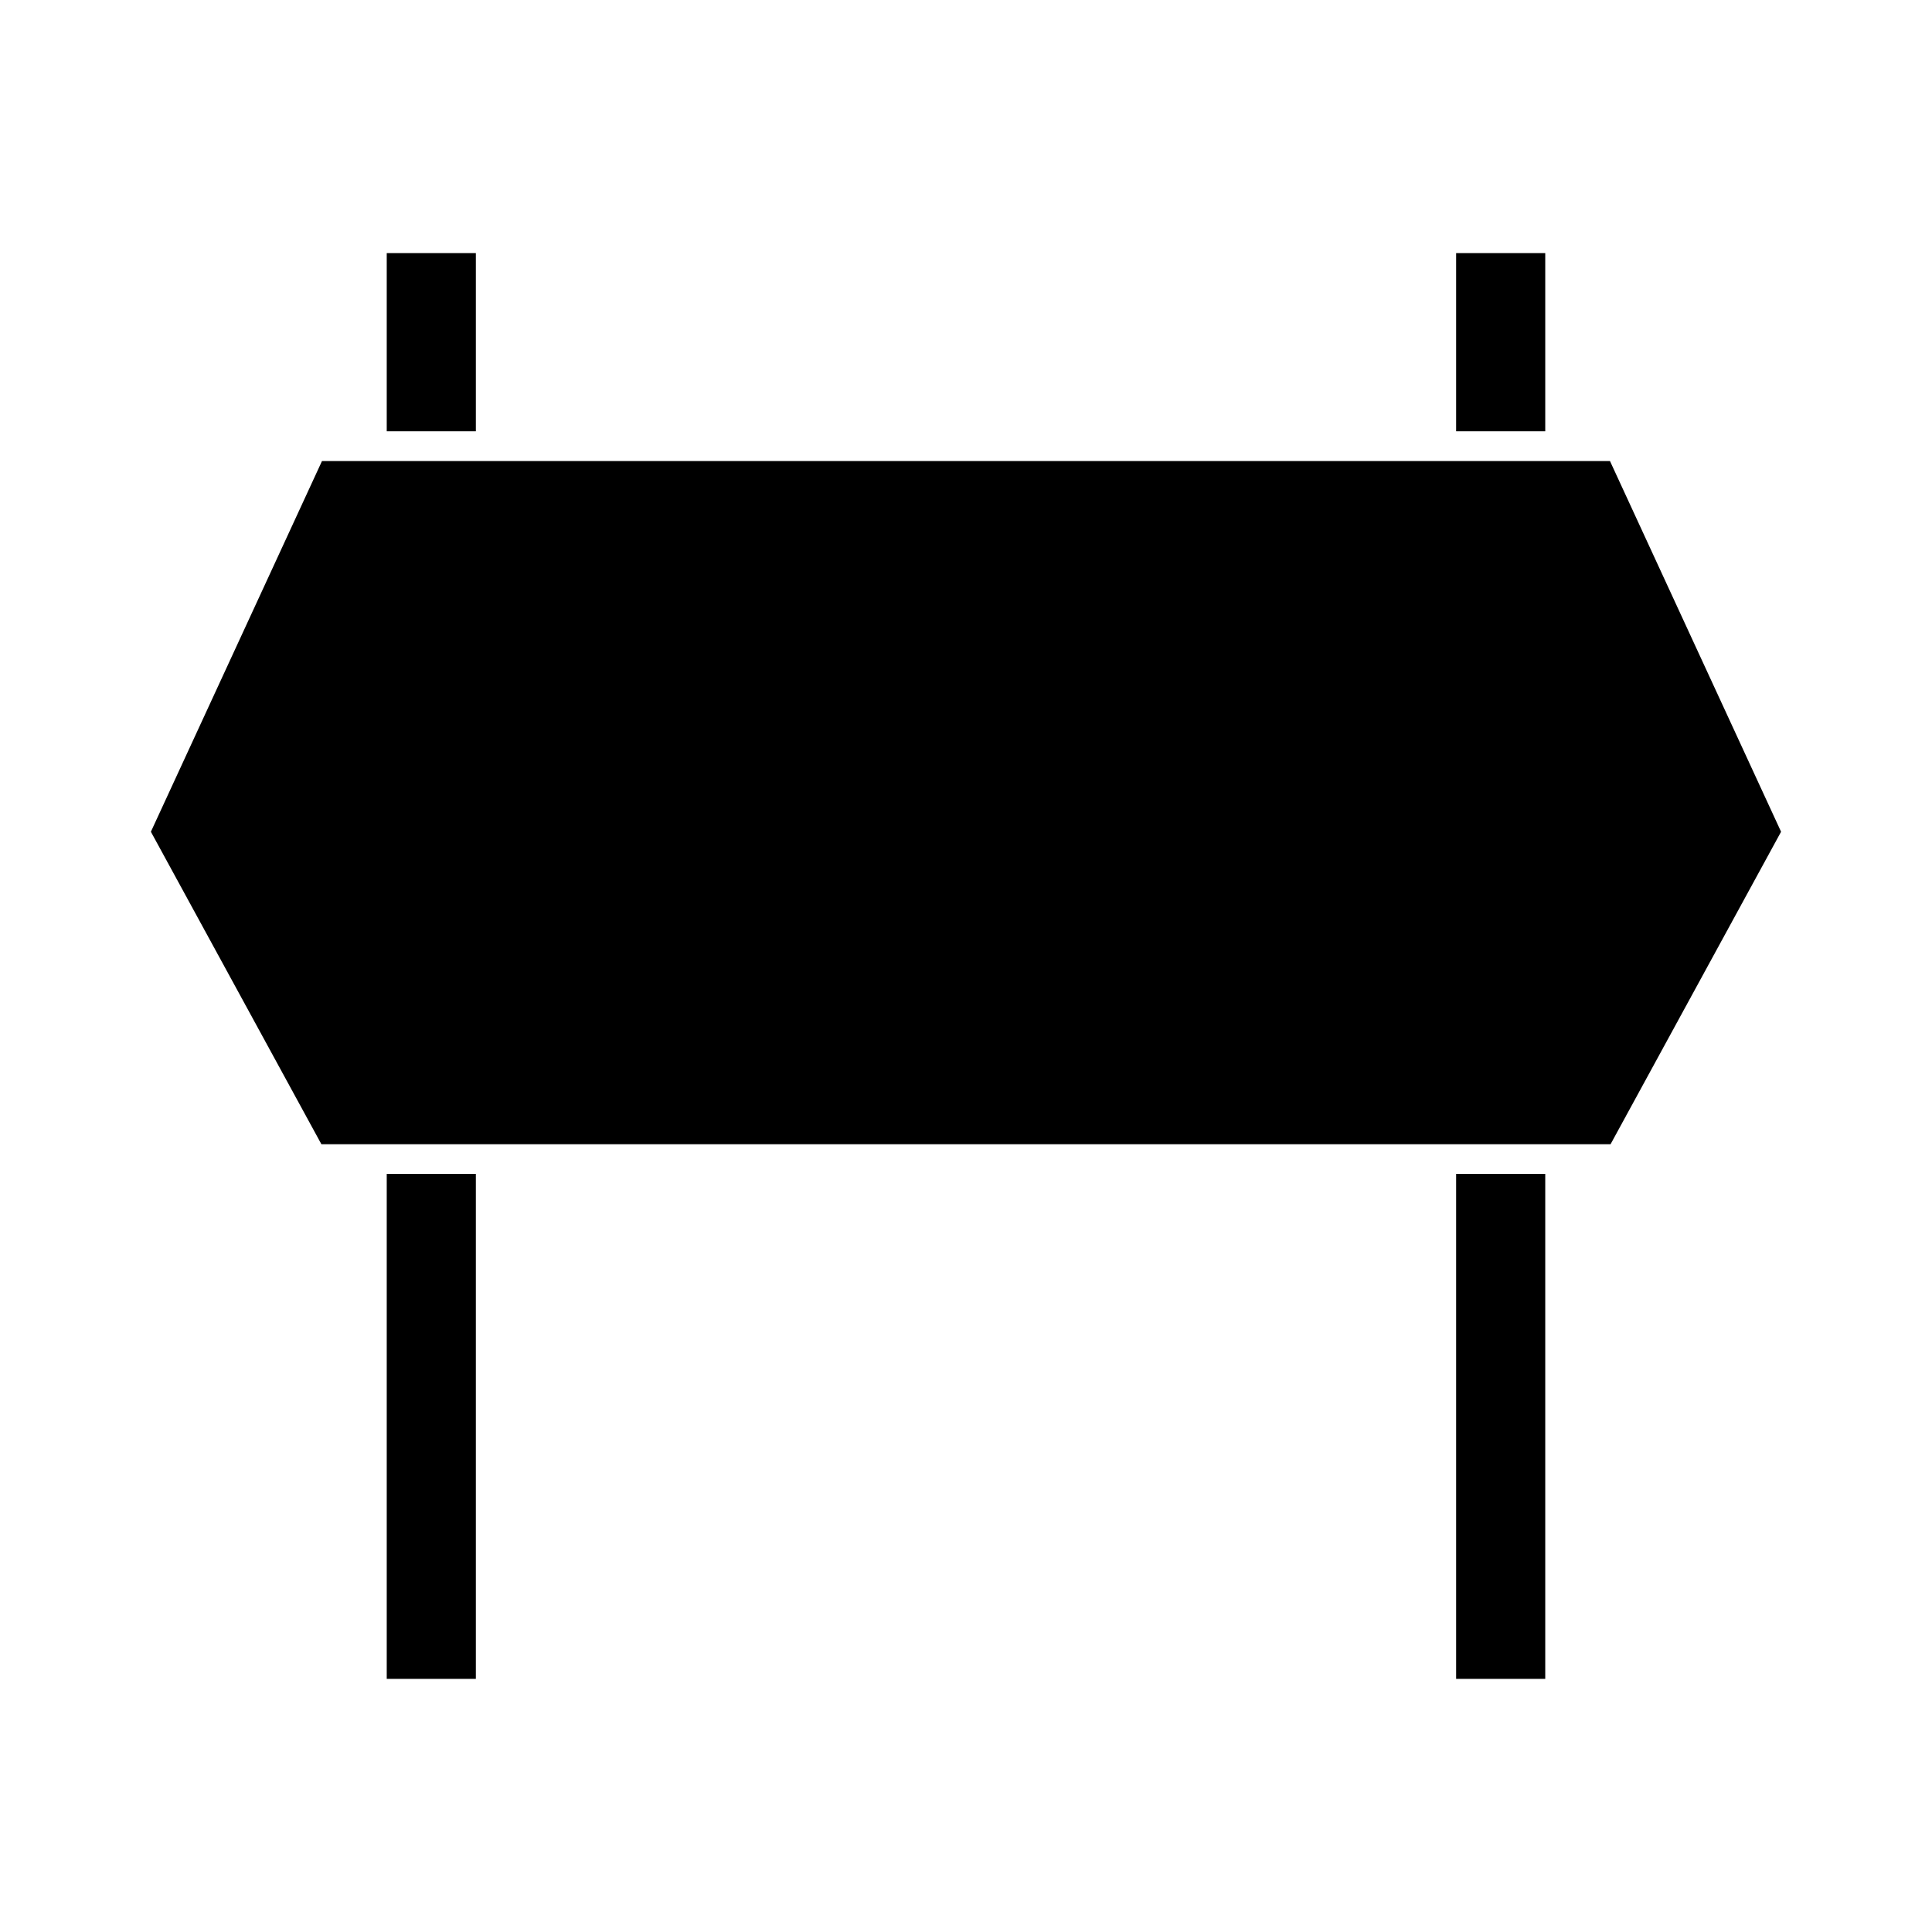
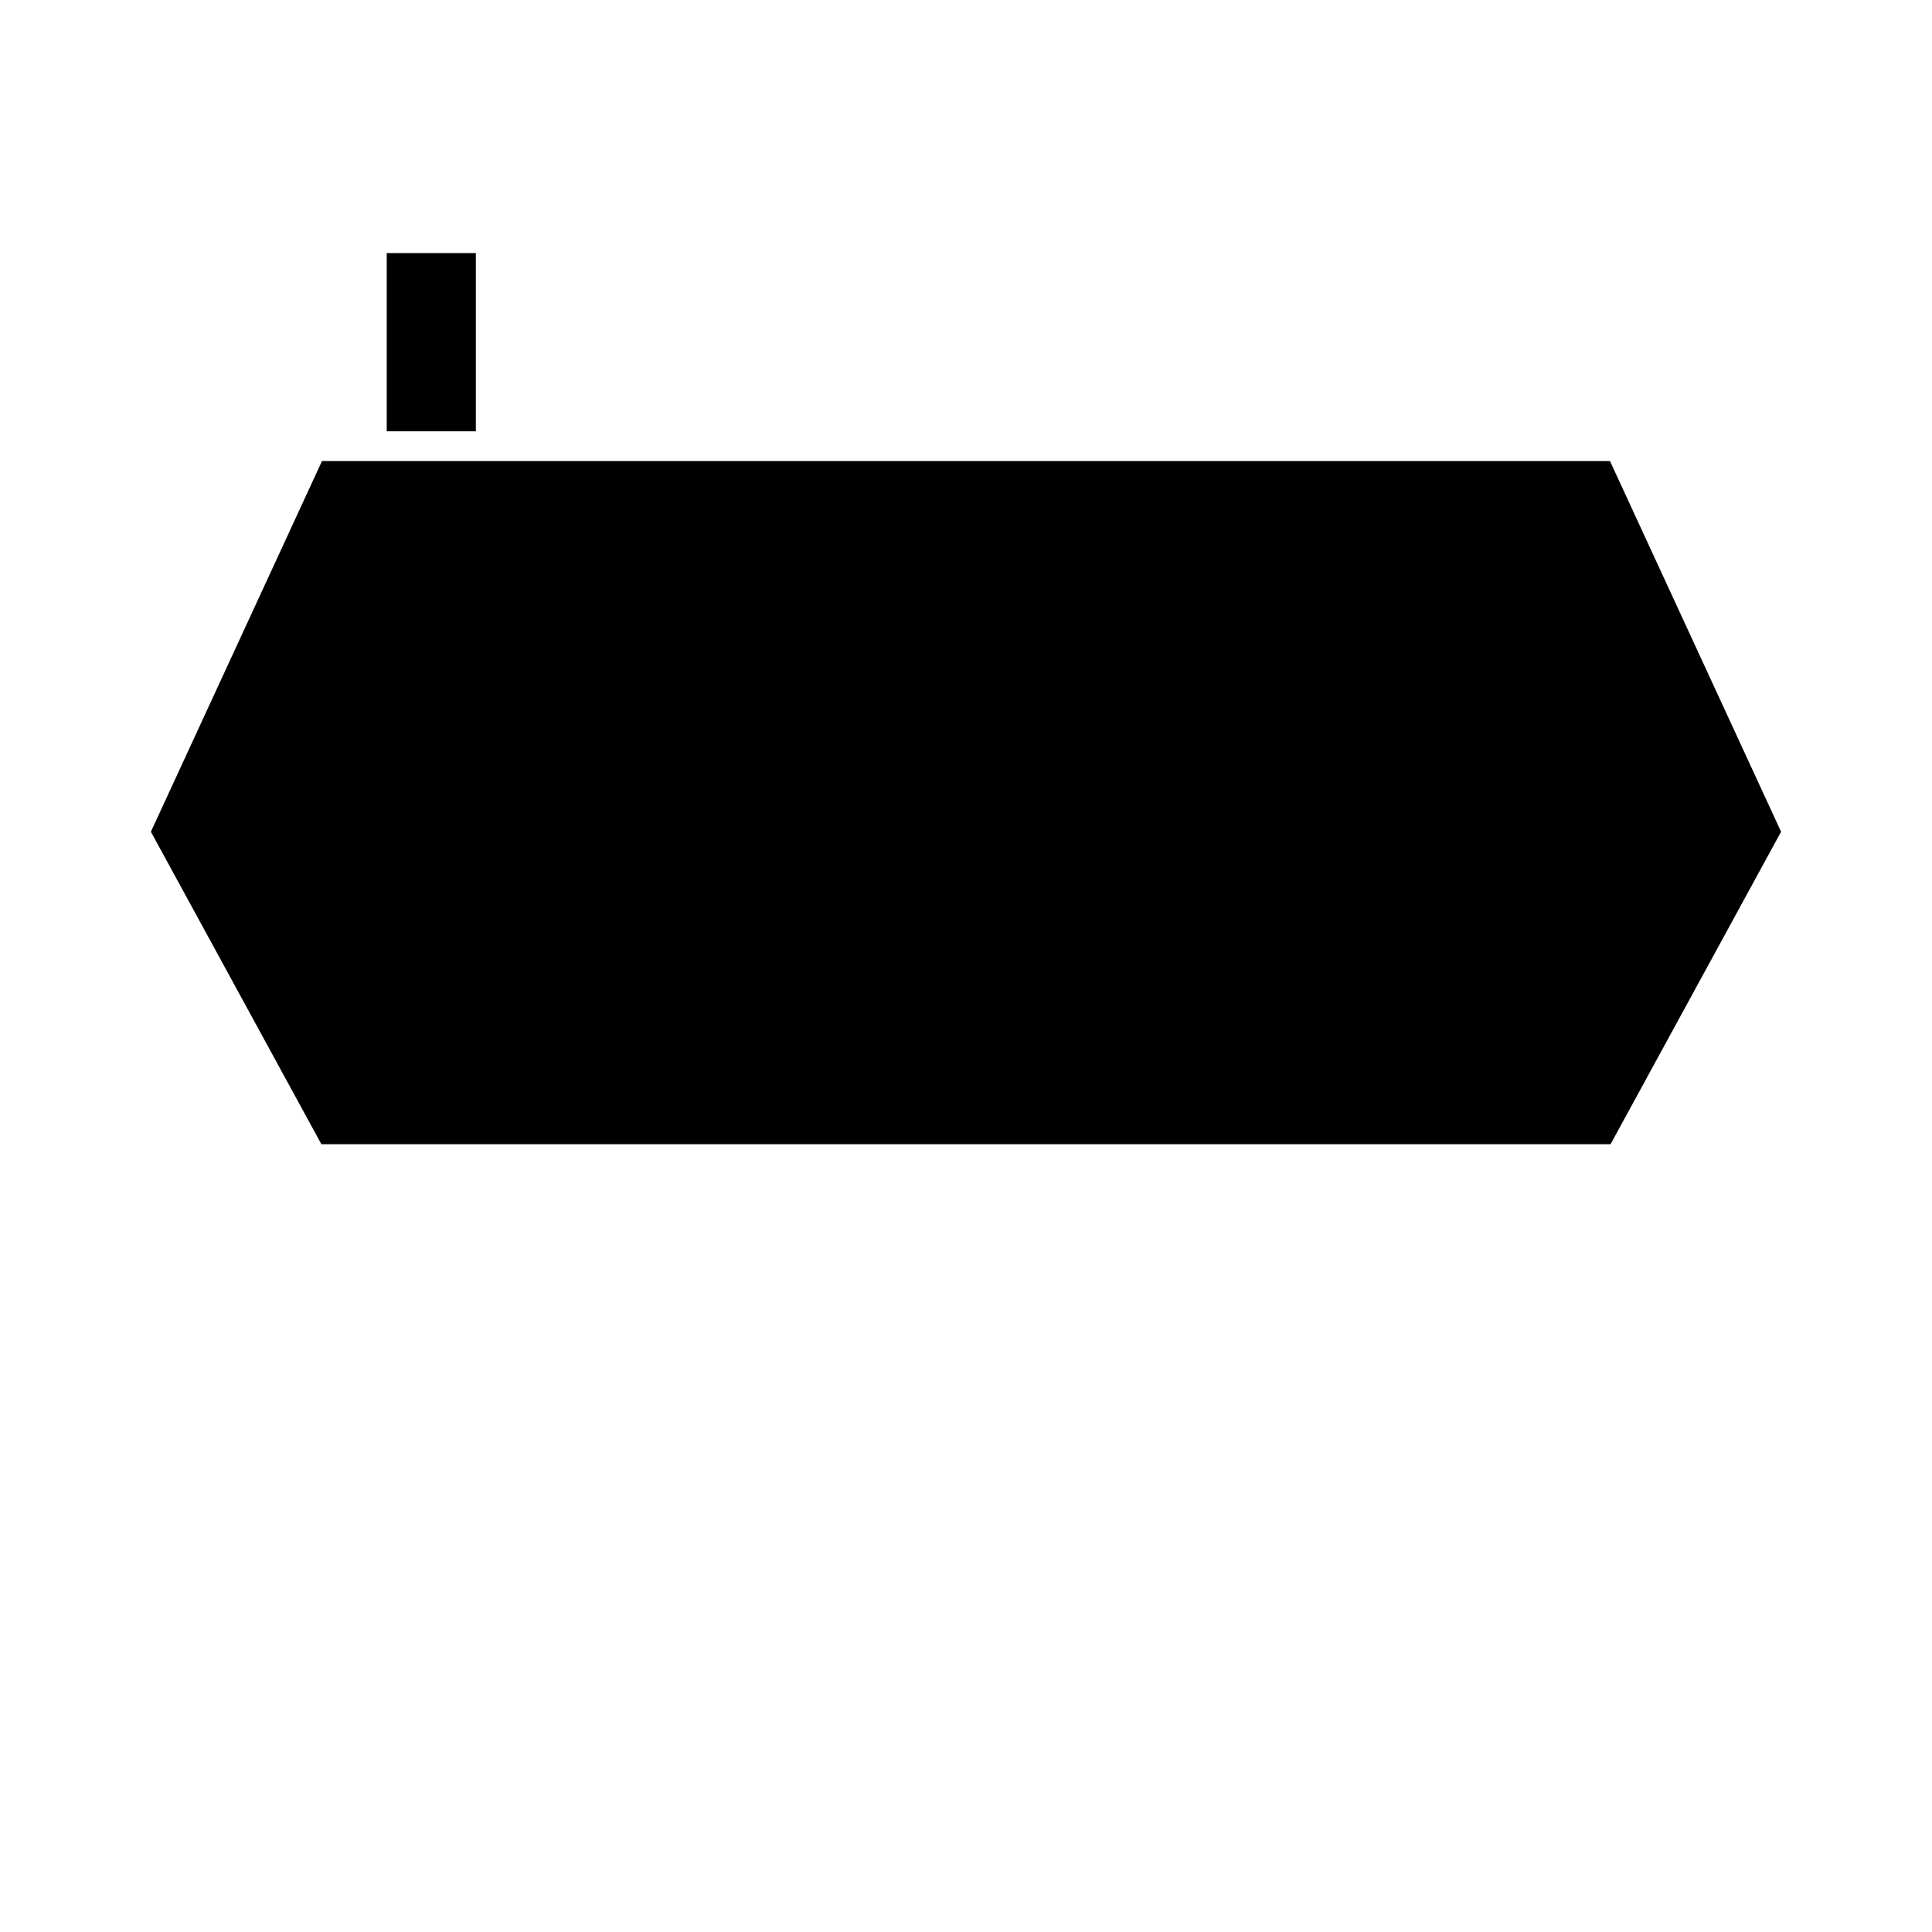
<svg xmlns="http://www.w3.org/2000/svg" fill="#000000" width="800px" height="800px" version="1.1" viewBox="144 144 512 512">
  <g>
-     <path d="m529.89 455.1h23.617v133.82h-23.617z" />
-     <path d="m246.49 455.1h23.617v133.82h-23.617z" />
    <path d="m570.66 266.18h-341.33l-45.344 98.242 45.188 82.812h341.64l45.188-82.812z" />
-     <path d="m529.89 211.07h23.617v47.23h-23.617z" />
    <path d="m246.49 211.07h23.617v47.23h-23.617z" />
  </g>
</svg>